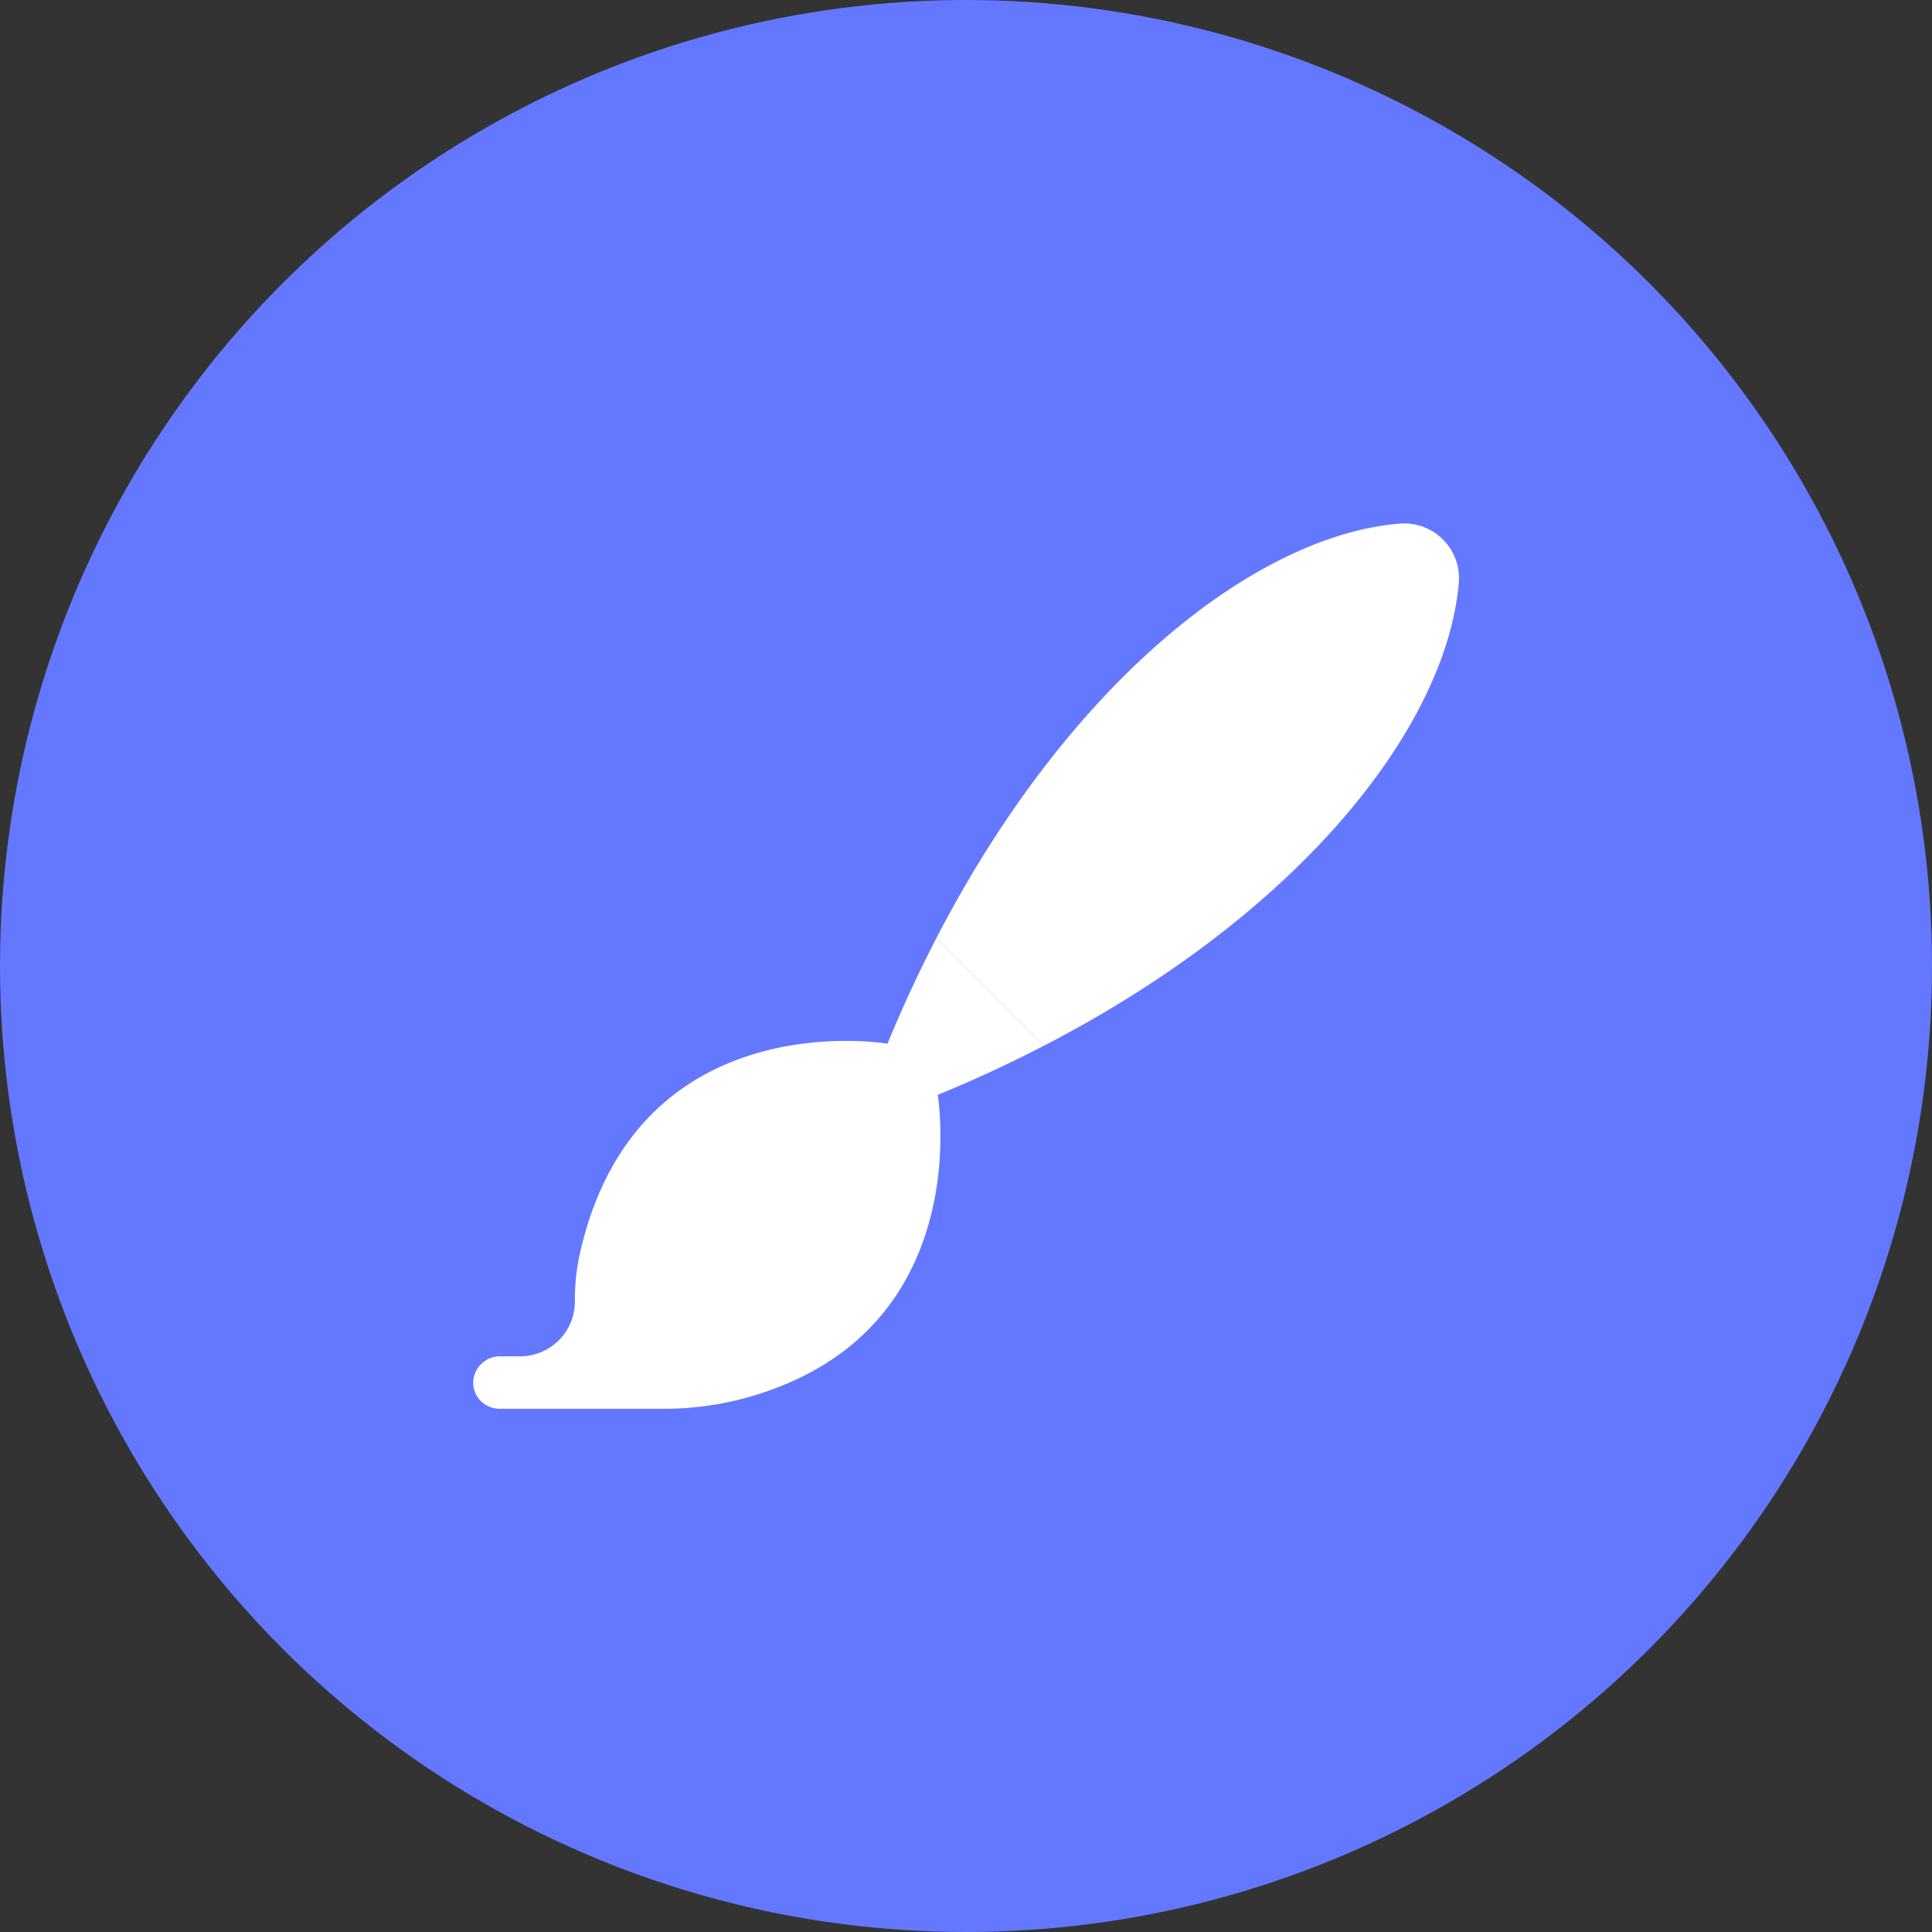
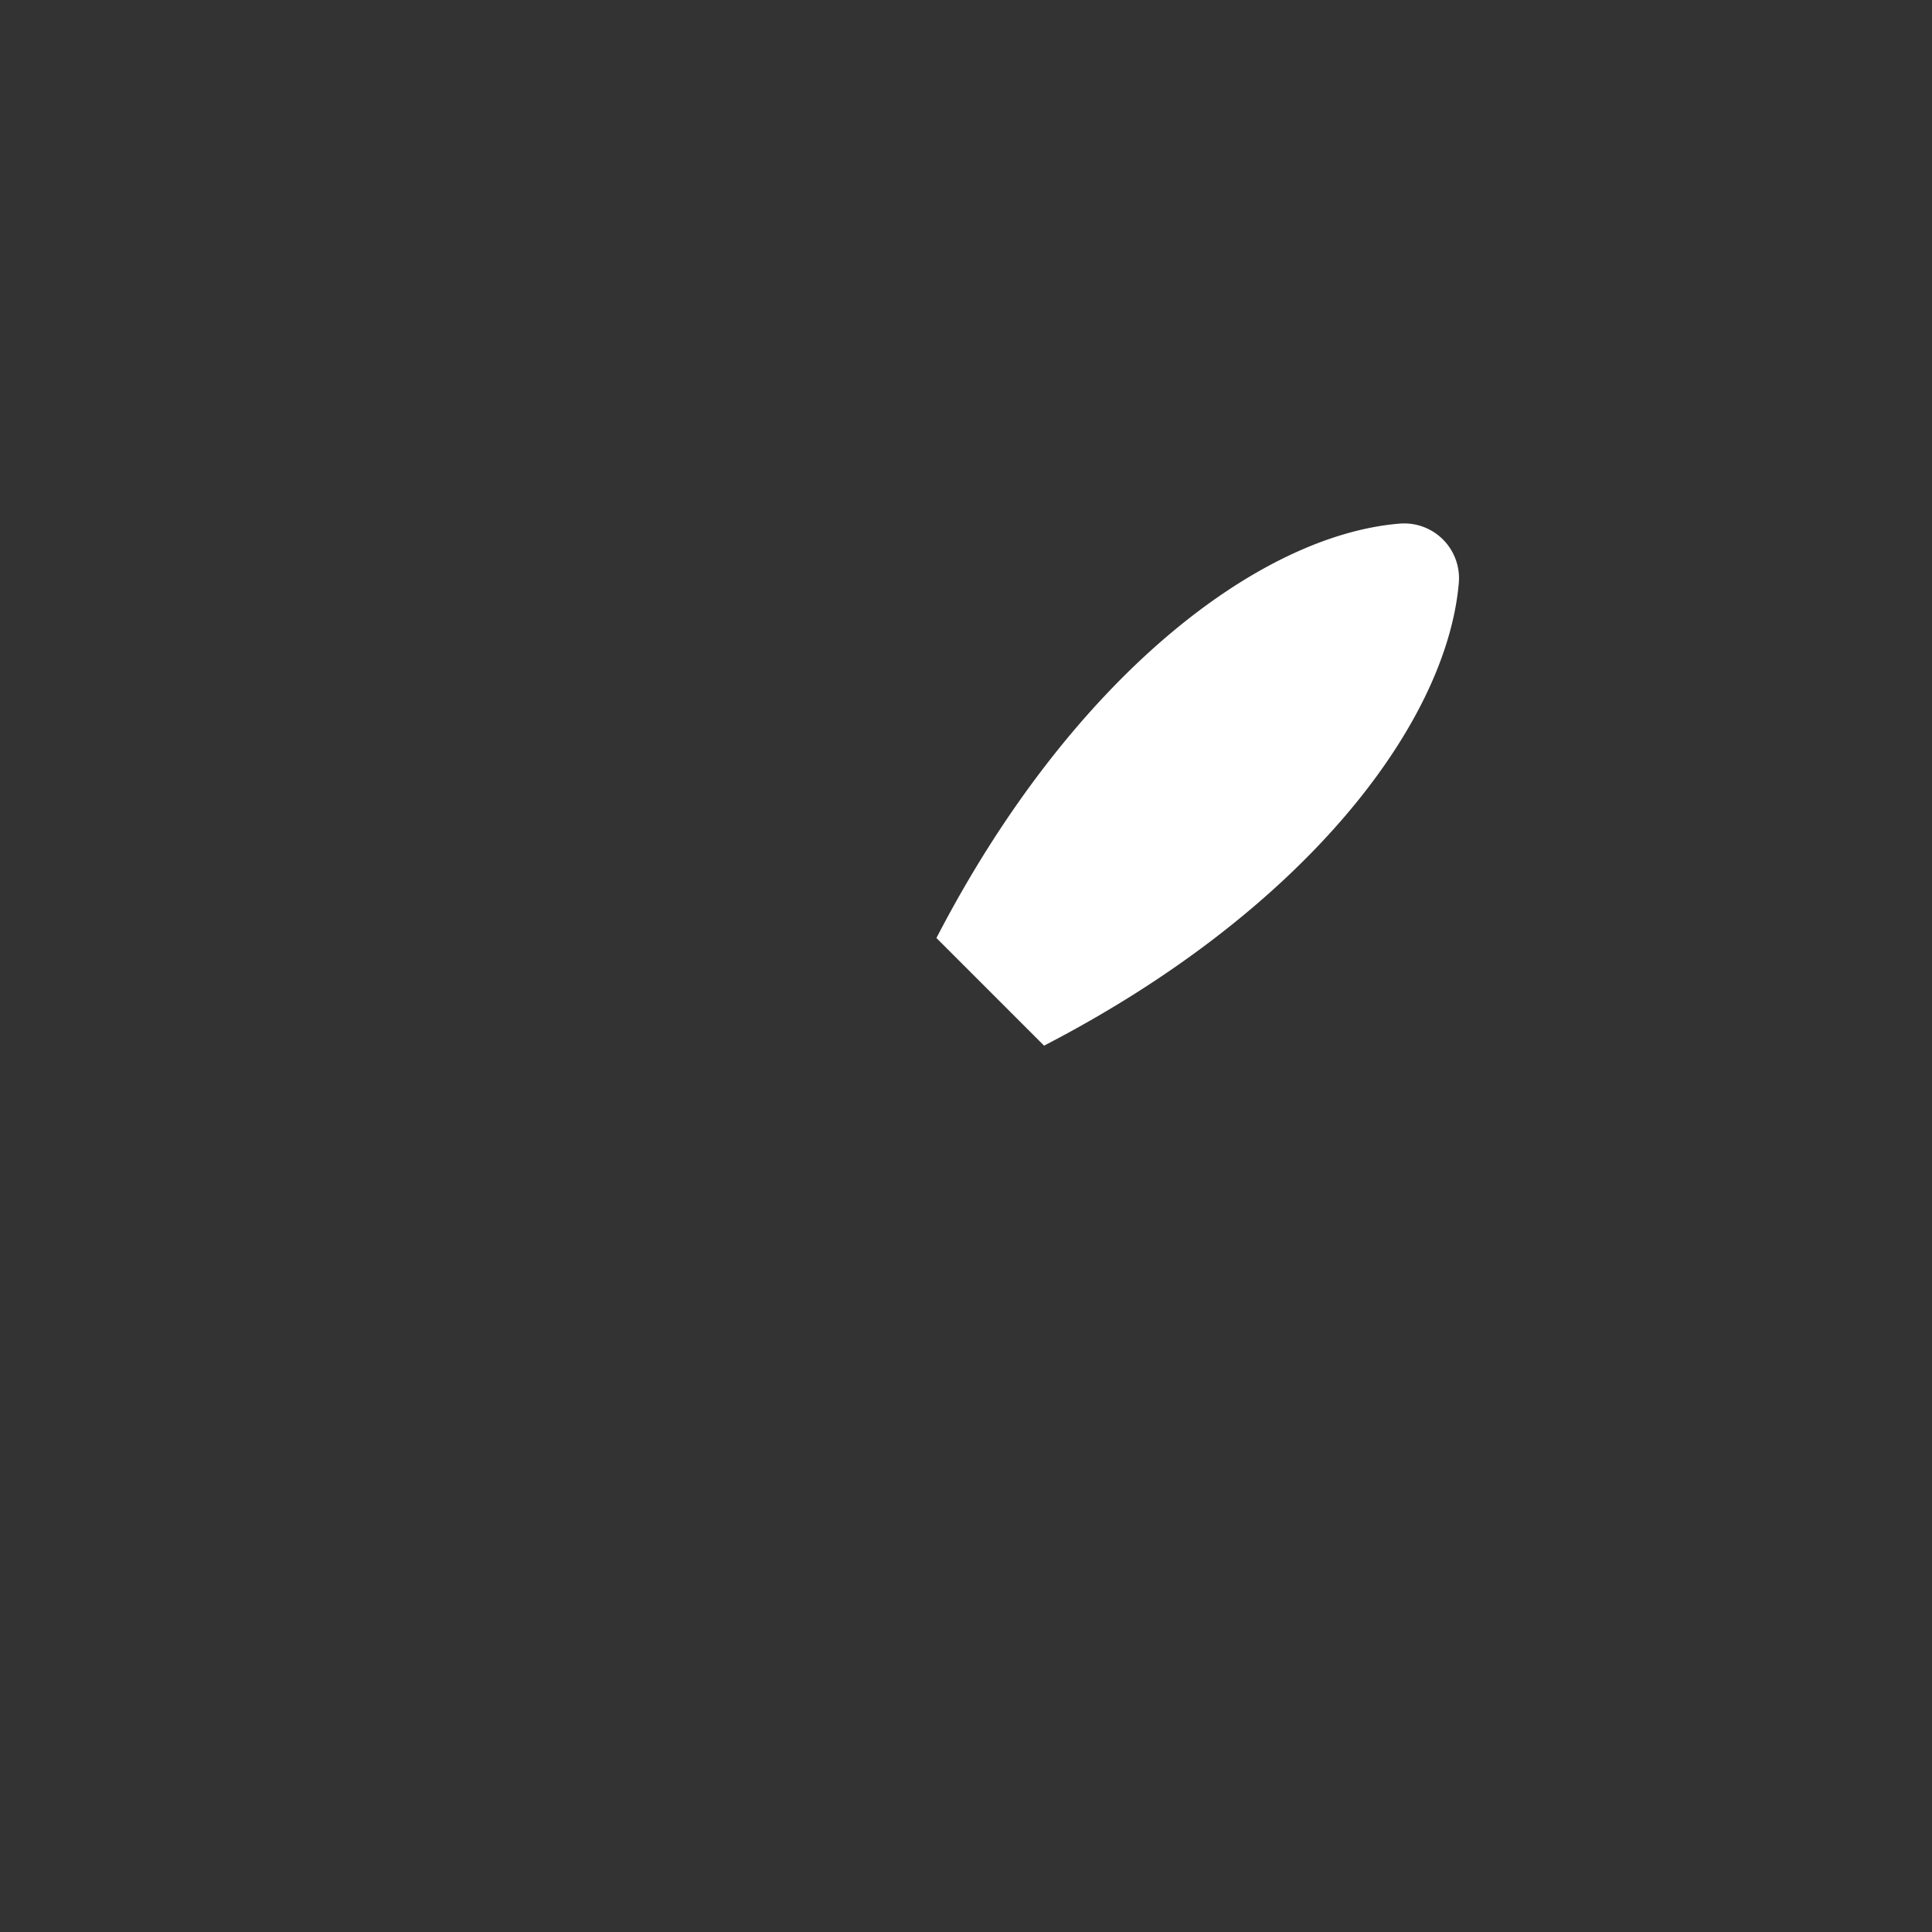
<svg xmlns="http://www.w3.org/2000/svg" id="bfbeb604-cf2f-4f76-a4df-bfa3f8c0e1f6" data-name="Layer 1" viewBox="0 0 49 49">
  <rect x="0" y="0" width="49" height="49" fill="#333333" stroke="none" />
  <defs>
    <style>.a1c05cba-66d7-4080-9fa9-71acee6104e0{fill:#6378ff;}.b39adbc1-0321-4abf-8751-c9499d993421{fill:#fff;}</style>
  </defs>
-   <circle class="a1c05cba-66d7-4080-9fa9-71acee6104e0" cx="24.5" cy="24.5" r="24.5" />
-   <path class="b39adbc1-0321-4abf-8751-c9499d993421" d="M23.75,23.79h0v0Z" />
-   <path class="b39adbc1-0321-4abf-8751-c9499d993421" d="M26.48,26.52h0Z" />
  <path class="b39adbc1-0321-4abf-8751-c9499d993421" d="M26.48,26.52l-2.73-2.73c3.43-6.62,8.18-10.22,11.75-10.51A1.39,1.39,0,0,1,37,14.77C36.7,18.34,33.11,23.09,26.48,26.52Z" />
-   <path class="b39adbc1-0321-4abf-8751-c9499d993421" d="M19.89,35.12a7.91,7.91,0,0,1-3,.61H12.67a.68.68,0,0,1-.48-.2.66.66,0,0,1-.15-.68.68.68,0,0,1,.66-.45h.48A1.39,1.39,0,0,0,14.58,33a5.45,5.45,0,0,1,.17-1.39c1.52-6.21,7.75-5.14,7.75-5.14l1.28,1.28S24.71,33.14,19.89,35.12Z" />
-   <path class="b39adbc1-0321-4abf-8751-c9499d993421" d="M26.48,26.52c-.85.44-1.75.86-2.7,1.25L22.5,26.49c.39-.95.81-1.85,1.25-2.7Z" />
</svg>